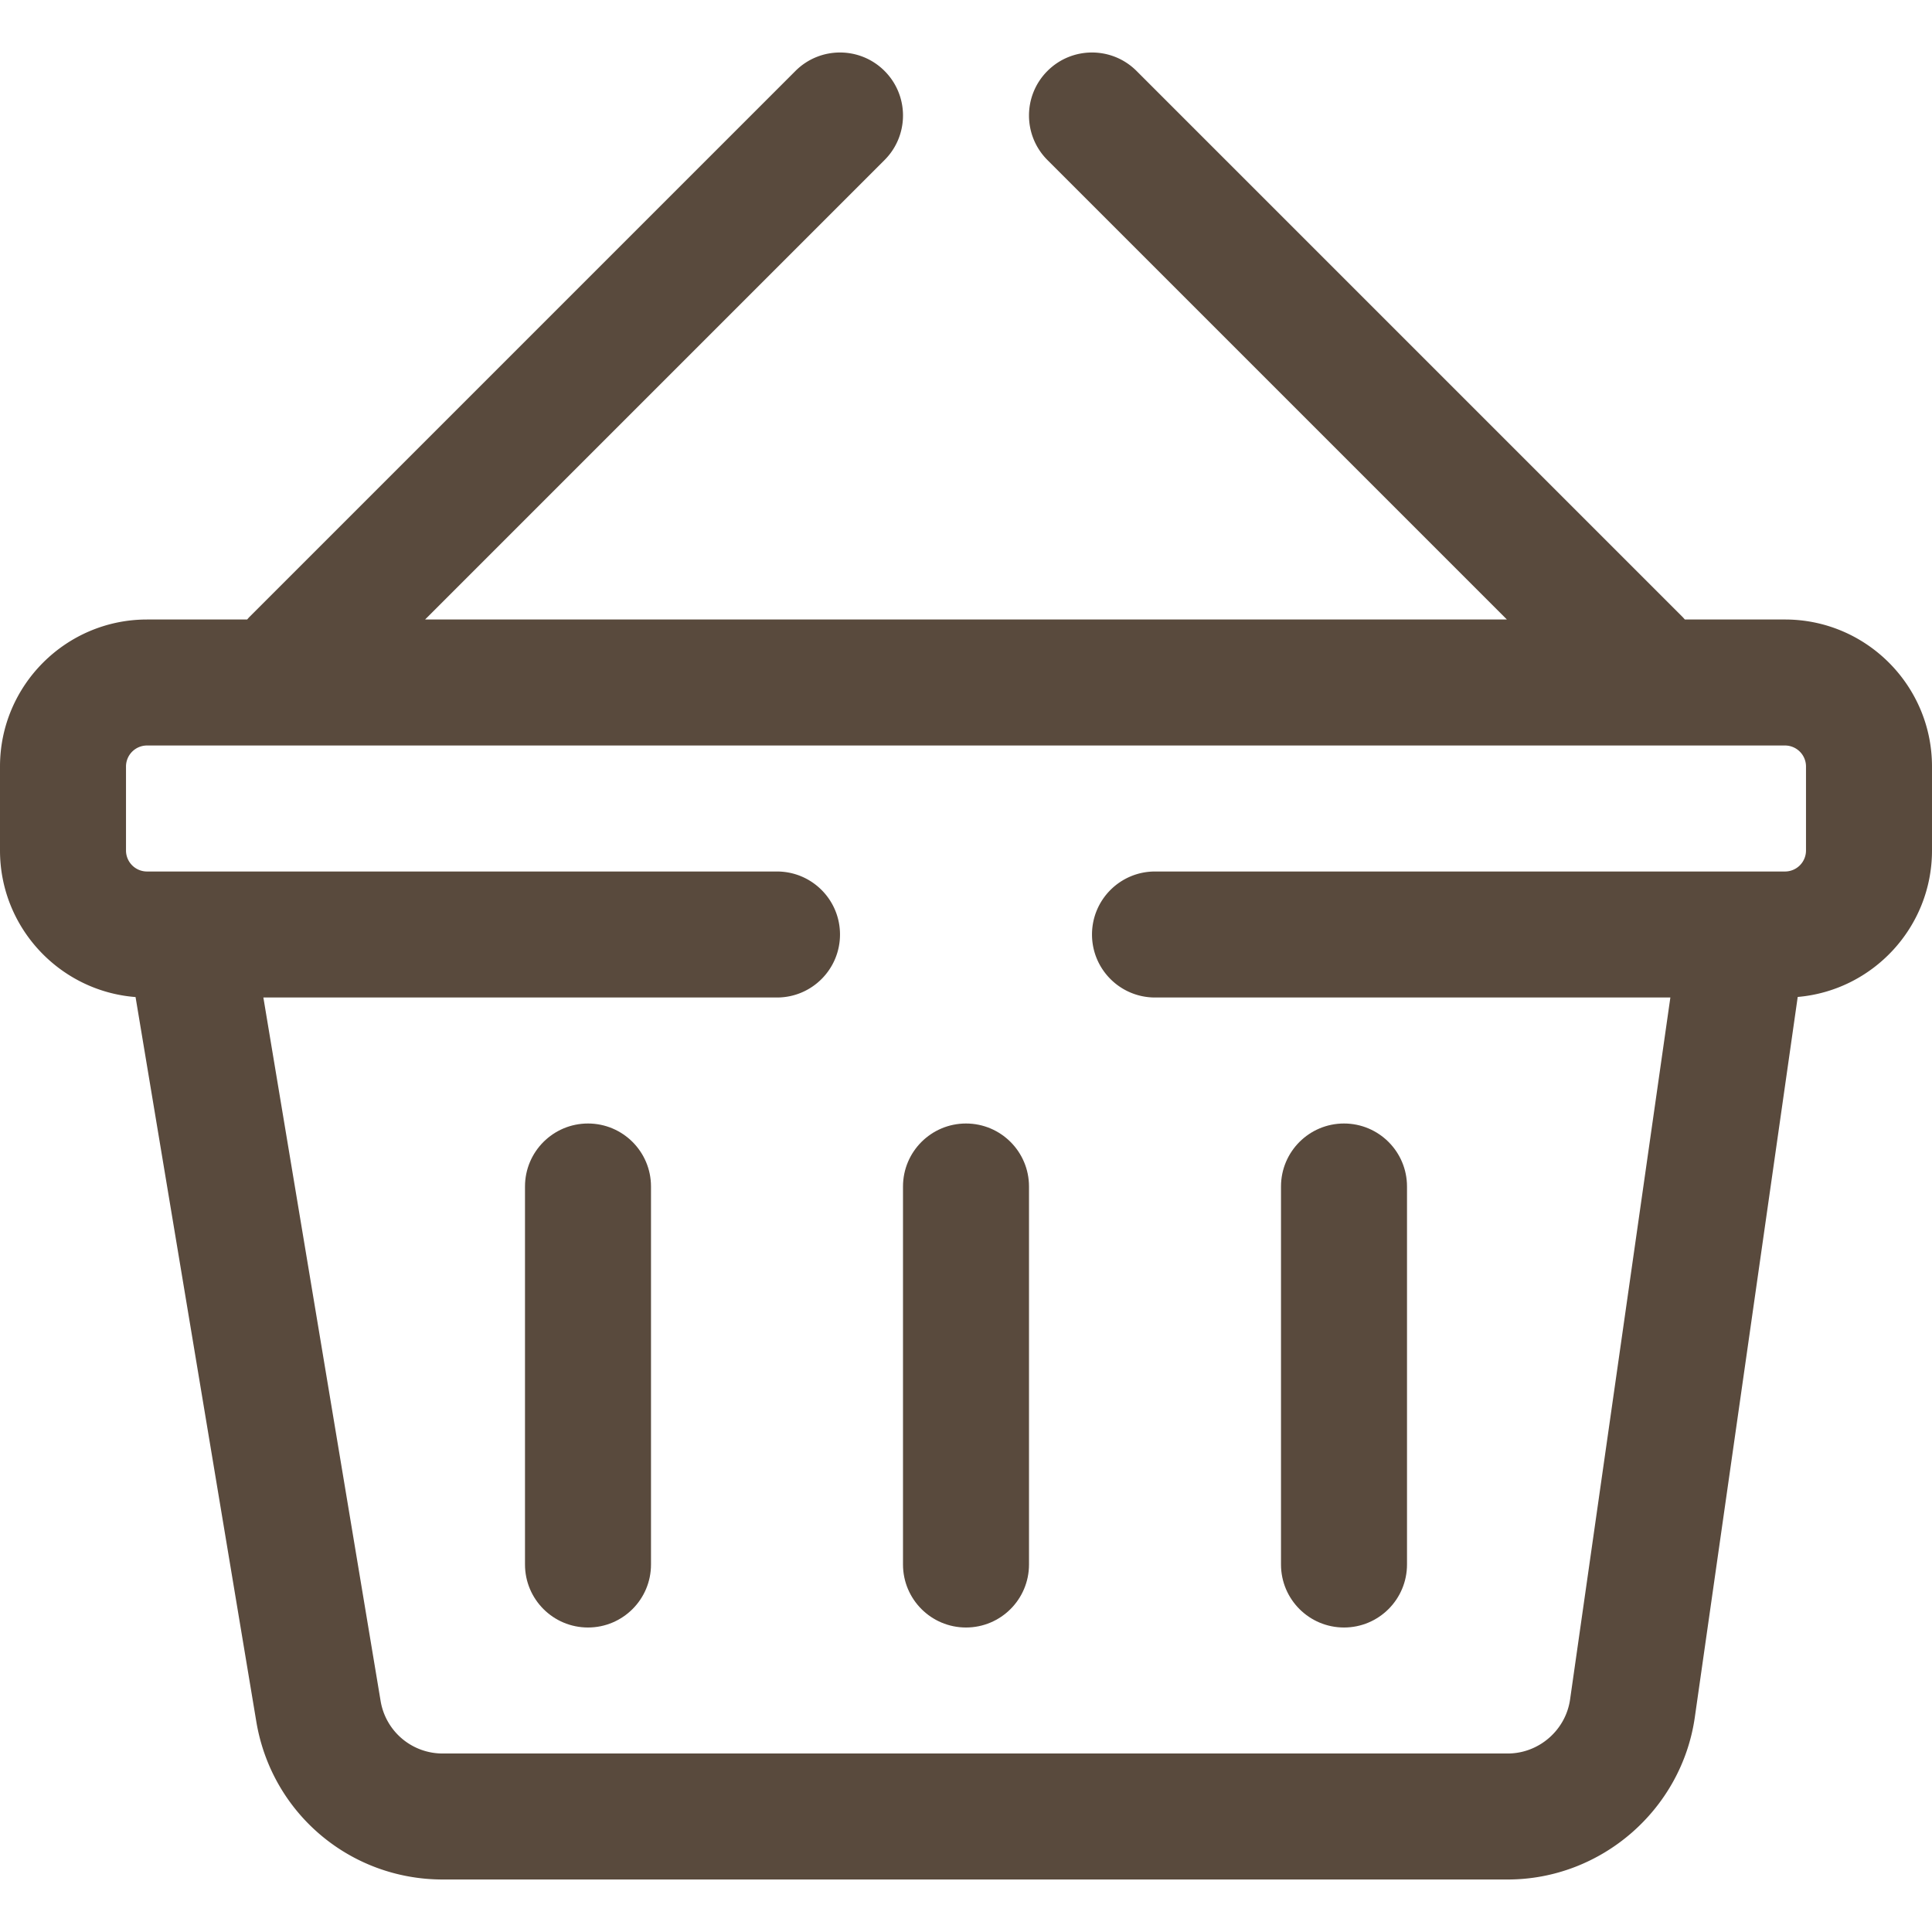
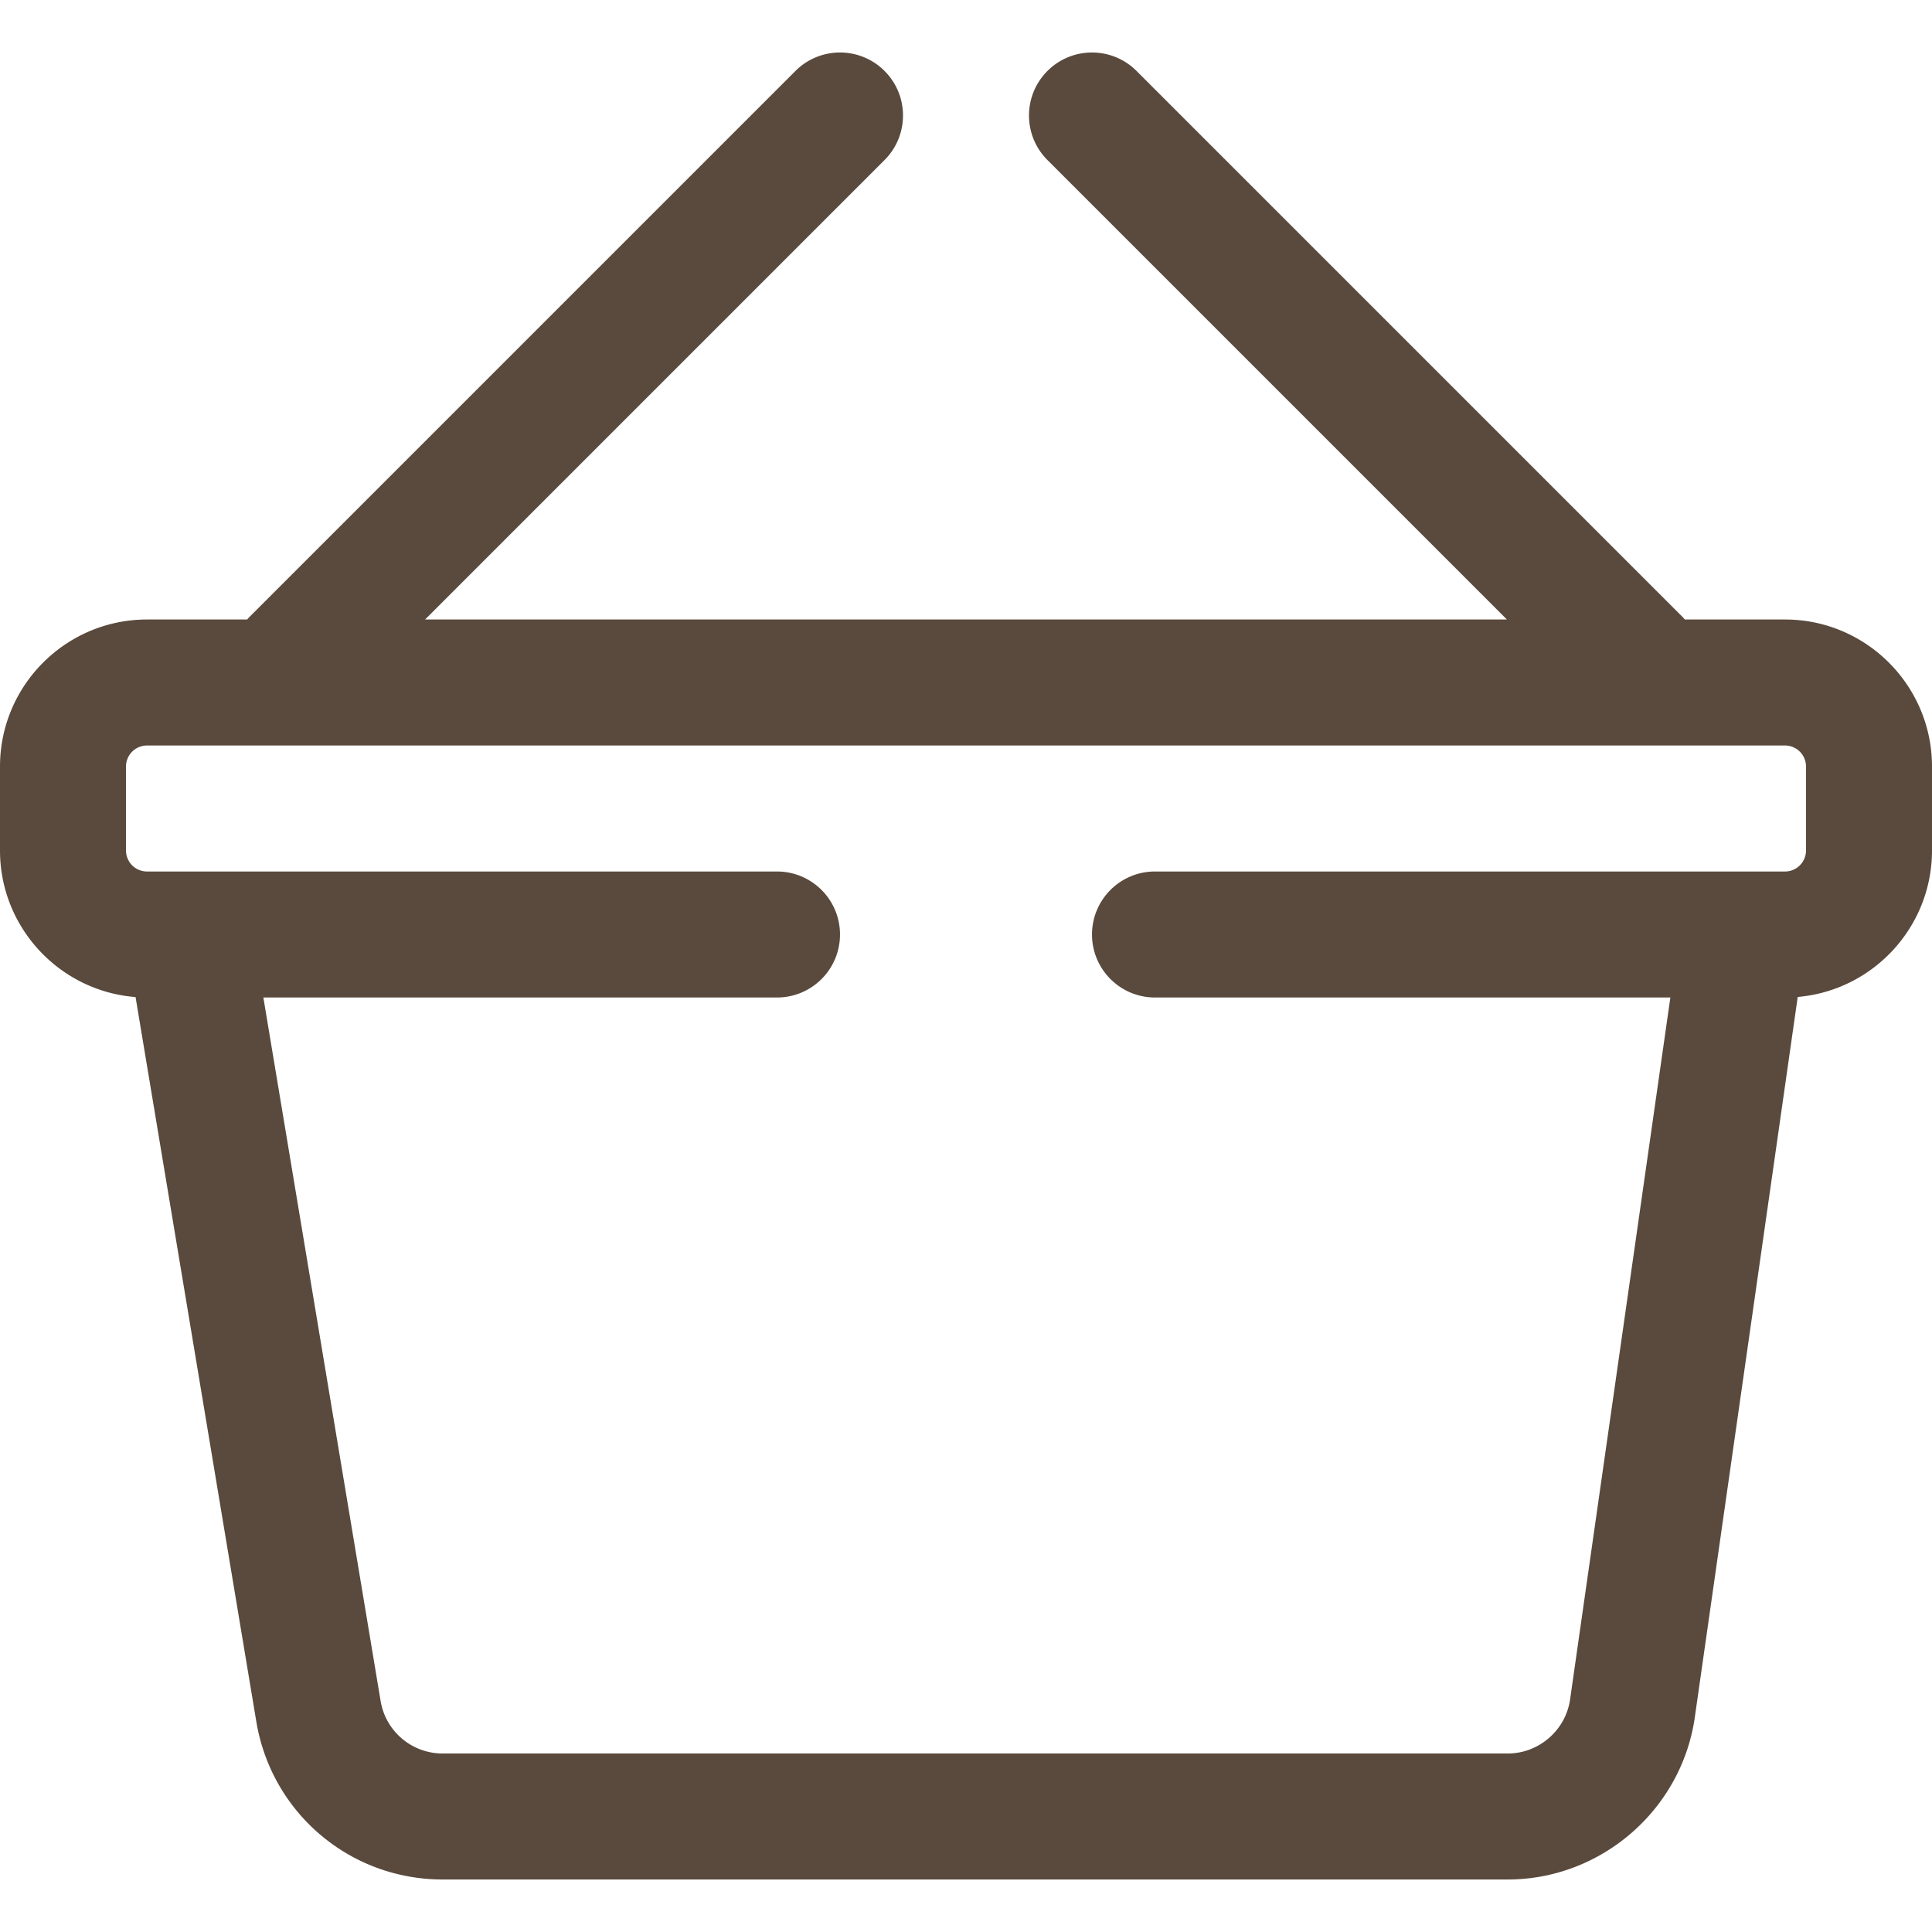
<svg xmlns="http://www.w3.org/2000/svg" version="1.1" width="512" height="512" x="0" y="0" viewBox="0 0 512 512" style="enable-background:new 0 0 512 512" xml:space="preserve" class="">
  <g>
    <path d="M473.043 164.174h-26.541c-.203-.226-.393-.459-.61-.675L301.197 18.803c-6.519-6.52-17.091-6.52-23.611 0s-6.52 17.091 0 23.611l121.759 121.759H112.654l121.76-121.759c6.52-6.52 6.52-17.091 0-23.611-6.519-6.52-17.091-6.52-23.611 0L66.107 163.499c-.217.217-.407.45-.61.675h-26.54C17.476 164.174 0 181.65 0 203.13v22.261c0 20.461 15.855 37.287 35.924 38.84l32 192.003c4.043 24.251 24.82 41.853 49.406 41.853h282.23c24.765 0 46.081-18.488 49.584-43.004l27.268-190.88c19.91-1.714 35.587-18.467 35.587-38.812V203.13c.001-21.48-17.475-38.956-38.956-38.956zm5.566 61.217a5.571 5.571 0 0 1-5.565 5.565H306.088c-9.22 0-16.696 7.475-16.696 16.696 0 9.22 7.475 16.696 16.696 16.696h136.576L416.09 450.362c-1.168 8.172-8.273 14.334-16.529 14.334H117.33a16.644 16.644 0 0 1-16.469-13.951L69.796 264.348h136.117c9.22 0 16.696-7.475 16.696-16.696 0-9.22-7.475-16.696-16.696-16.696H38.957a5.571 5.571 0 0 1-5.565-5.565V203.13a5.571 5.571 0 0 1 5.565-5.565h434.087a5.571 5.571 0 0 1 5.565 5.565v22.261z" fill="#594a3d" opacity="1" data-original="#000000" class="" />
-     <path d="M155.826 297.739c-9.22 0-16.696 7.475-16.696 16.696v100.174c0 9.22 7.475 16.696 16.696 16.696s16.696-7.475 16.696-16.696V314.434c0-9.22-7.475-16.695-16.696-16.695zM256 297.739c-9.22 0-16.696 7.475-16.696 16.696v100.174c0 9.22 7.475 16.696 16.696 16.696 9.22 0 16.696-7.475 16.696-16.696V314.434c0-9.22-7.476-16.695-16.696-16.695zM356.174 297.739c-9.22 0-16.696 7.475-16.696 16.696v100.174c0 9.22 7.475 16.696 16.696 16.696 9.22 0 16.696-7.475 16.696-16.696V314.434c0-9.22-7.476-16.695-16.696-16.695z" fill="#594a3d" opacity="1" data-original="#000000" class="" />
  </g>
</svg>